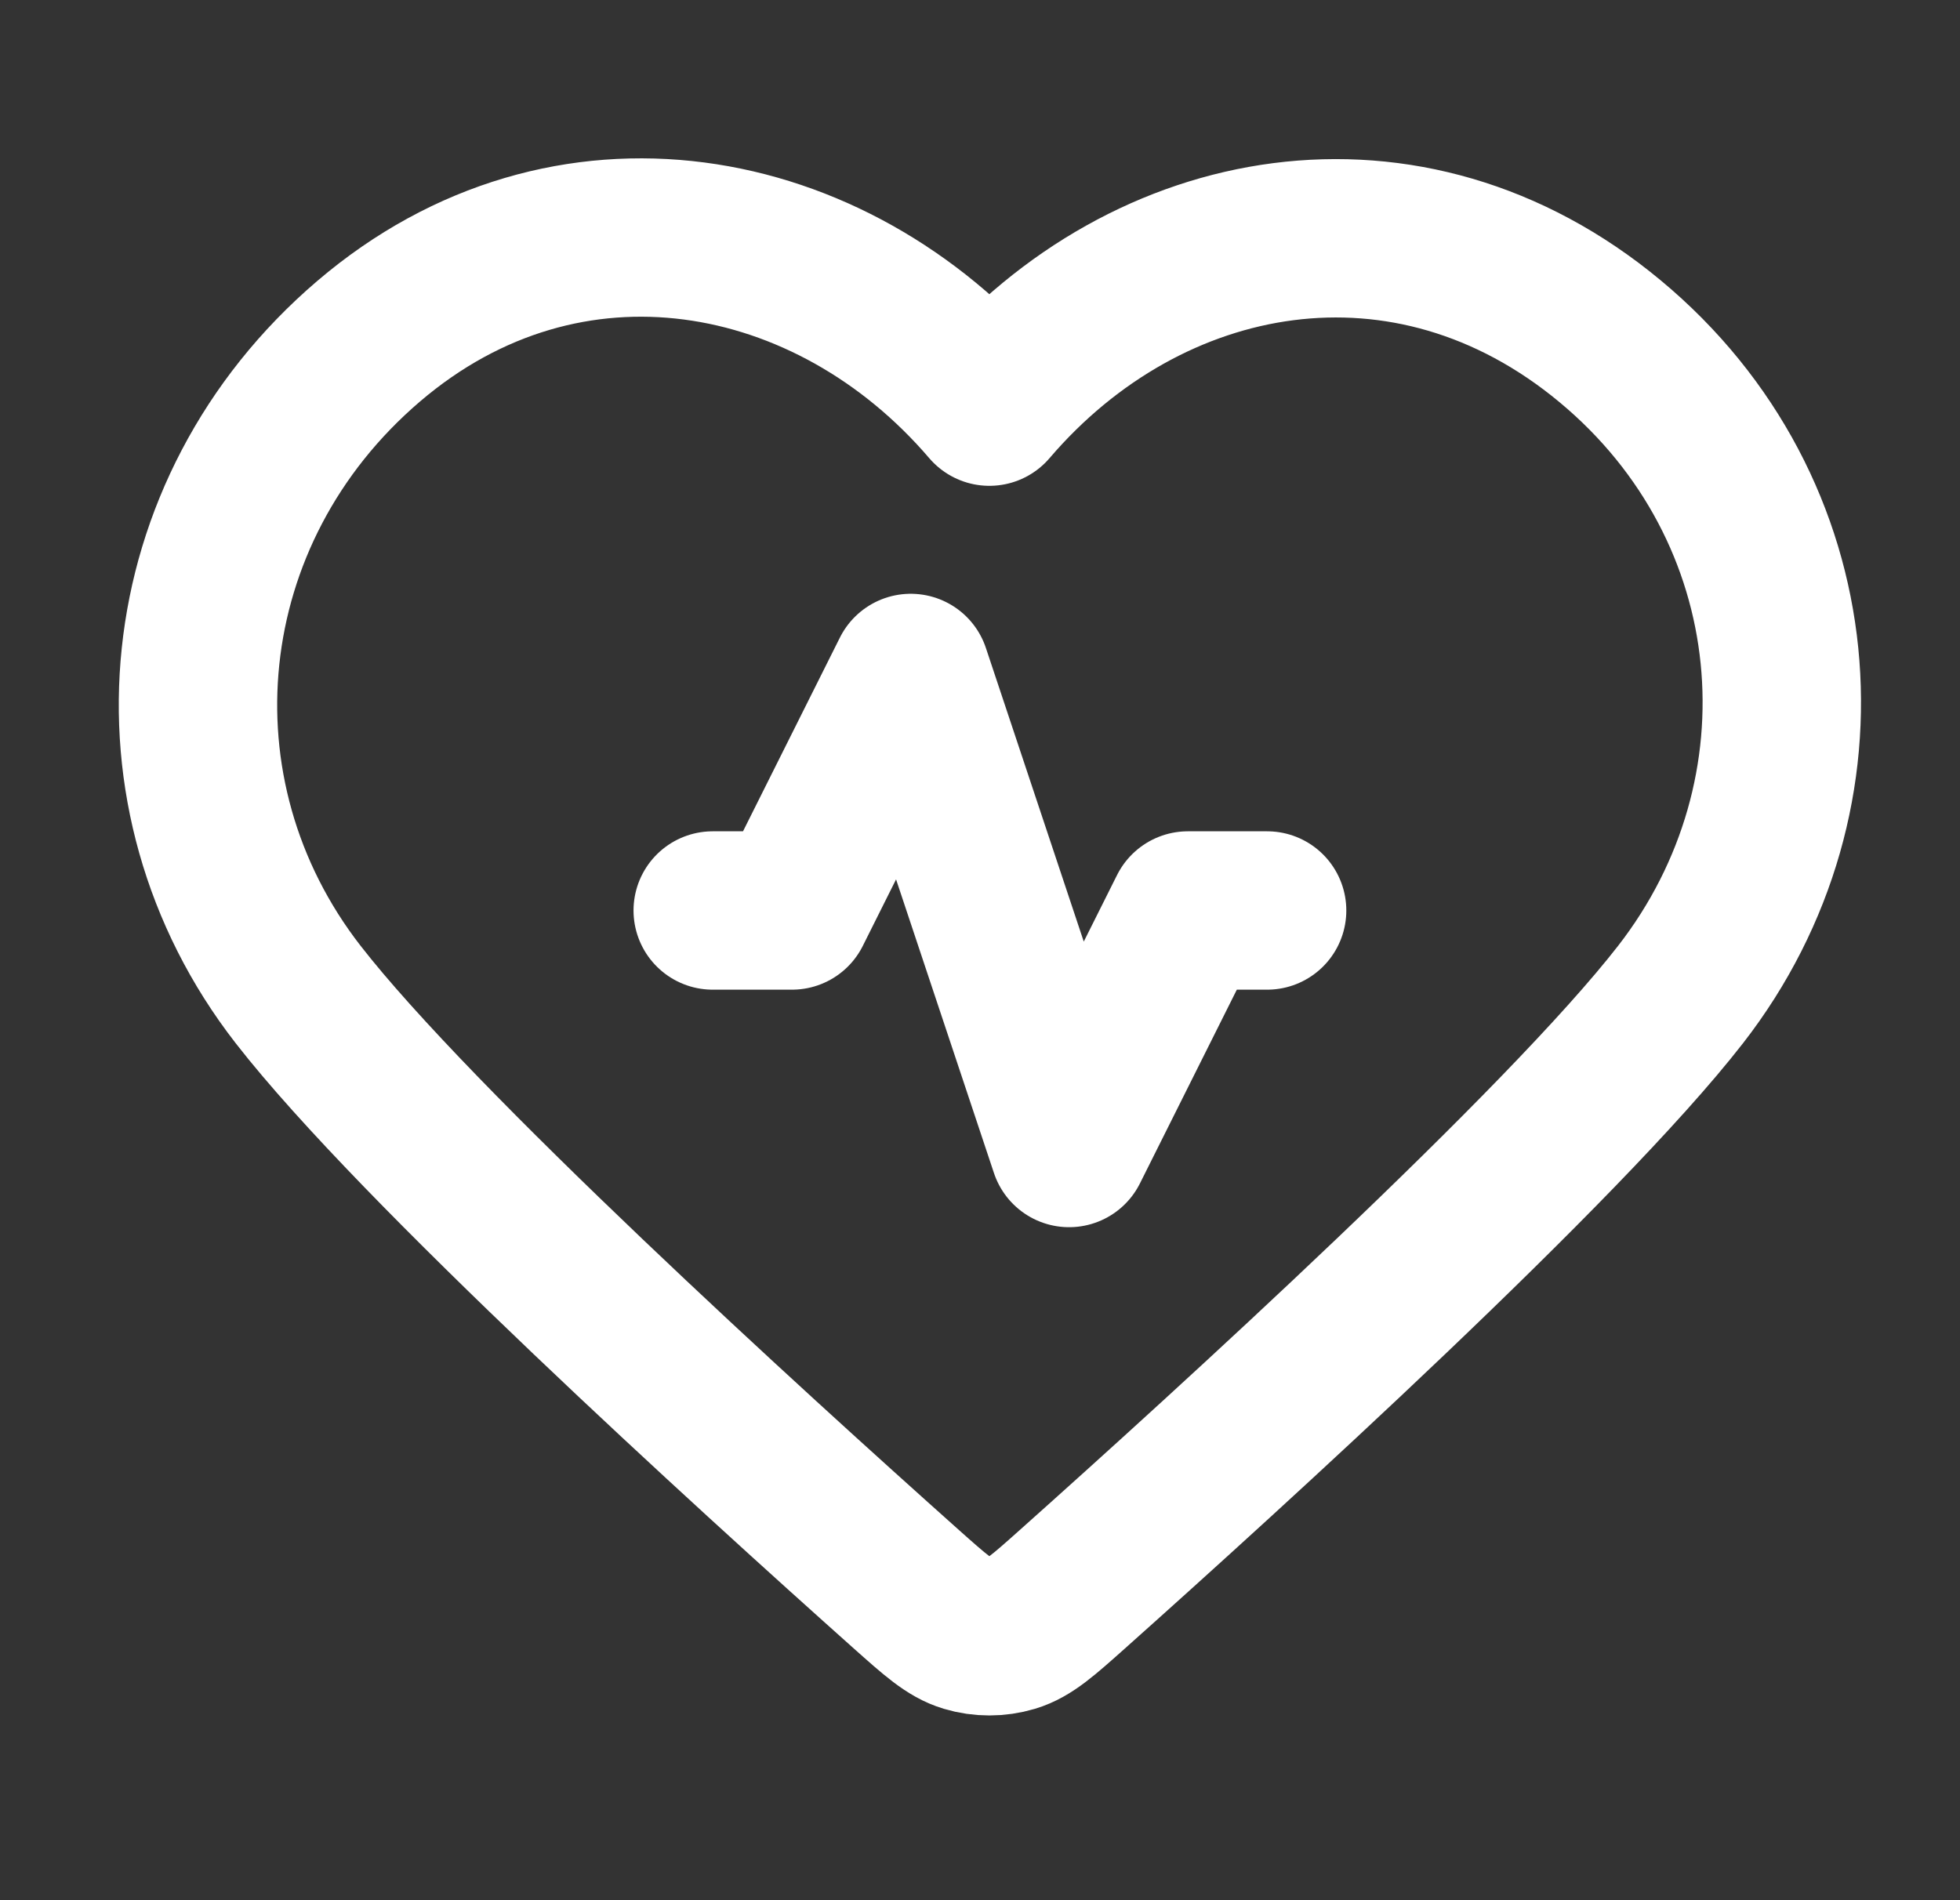
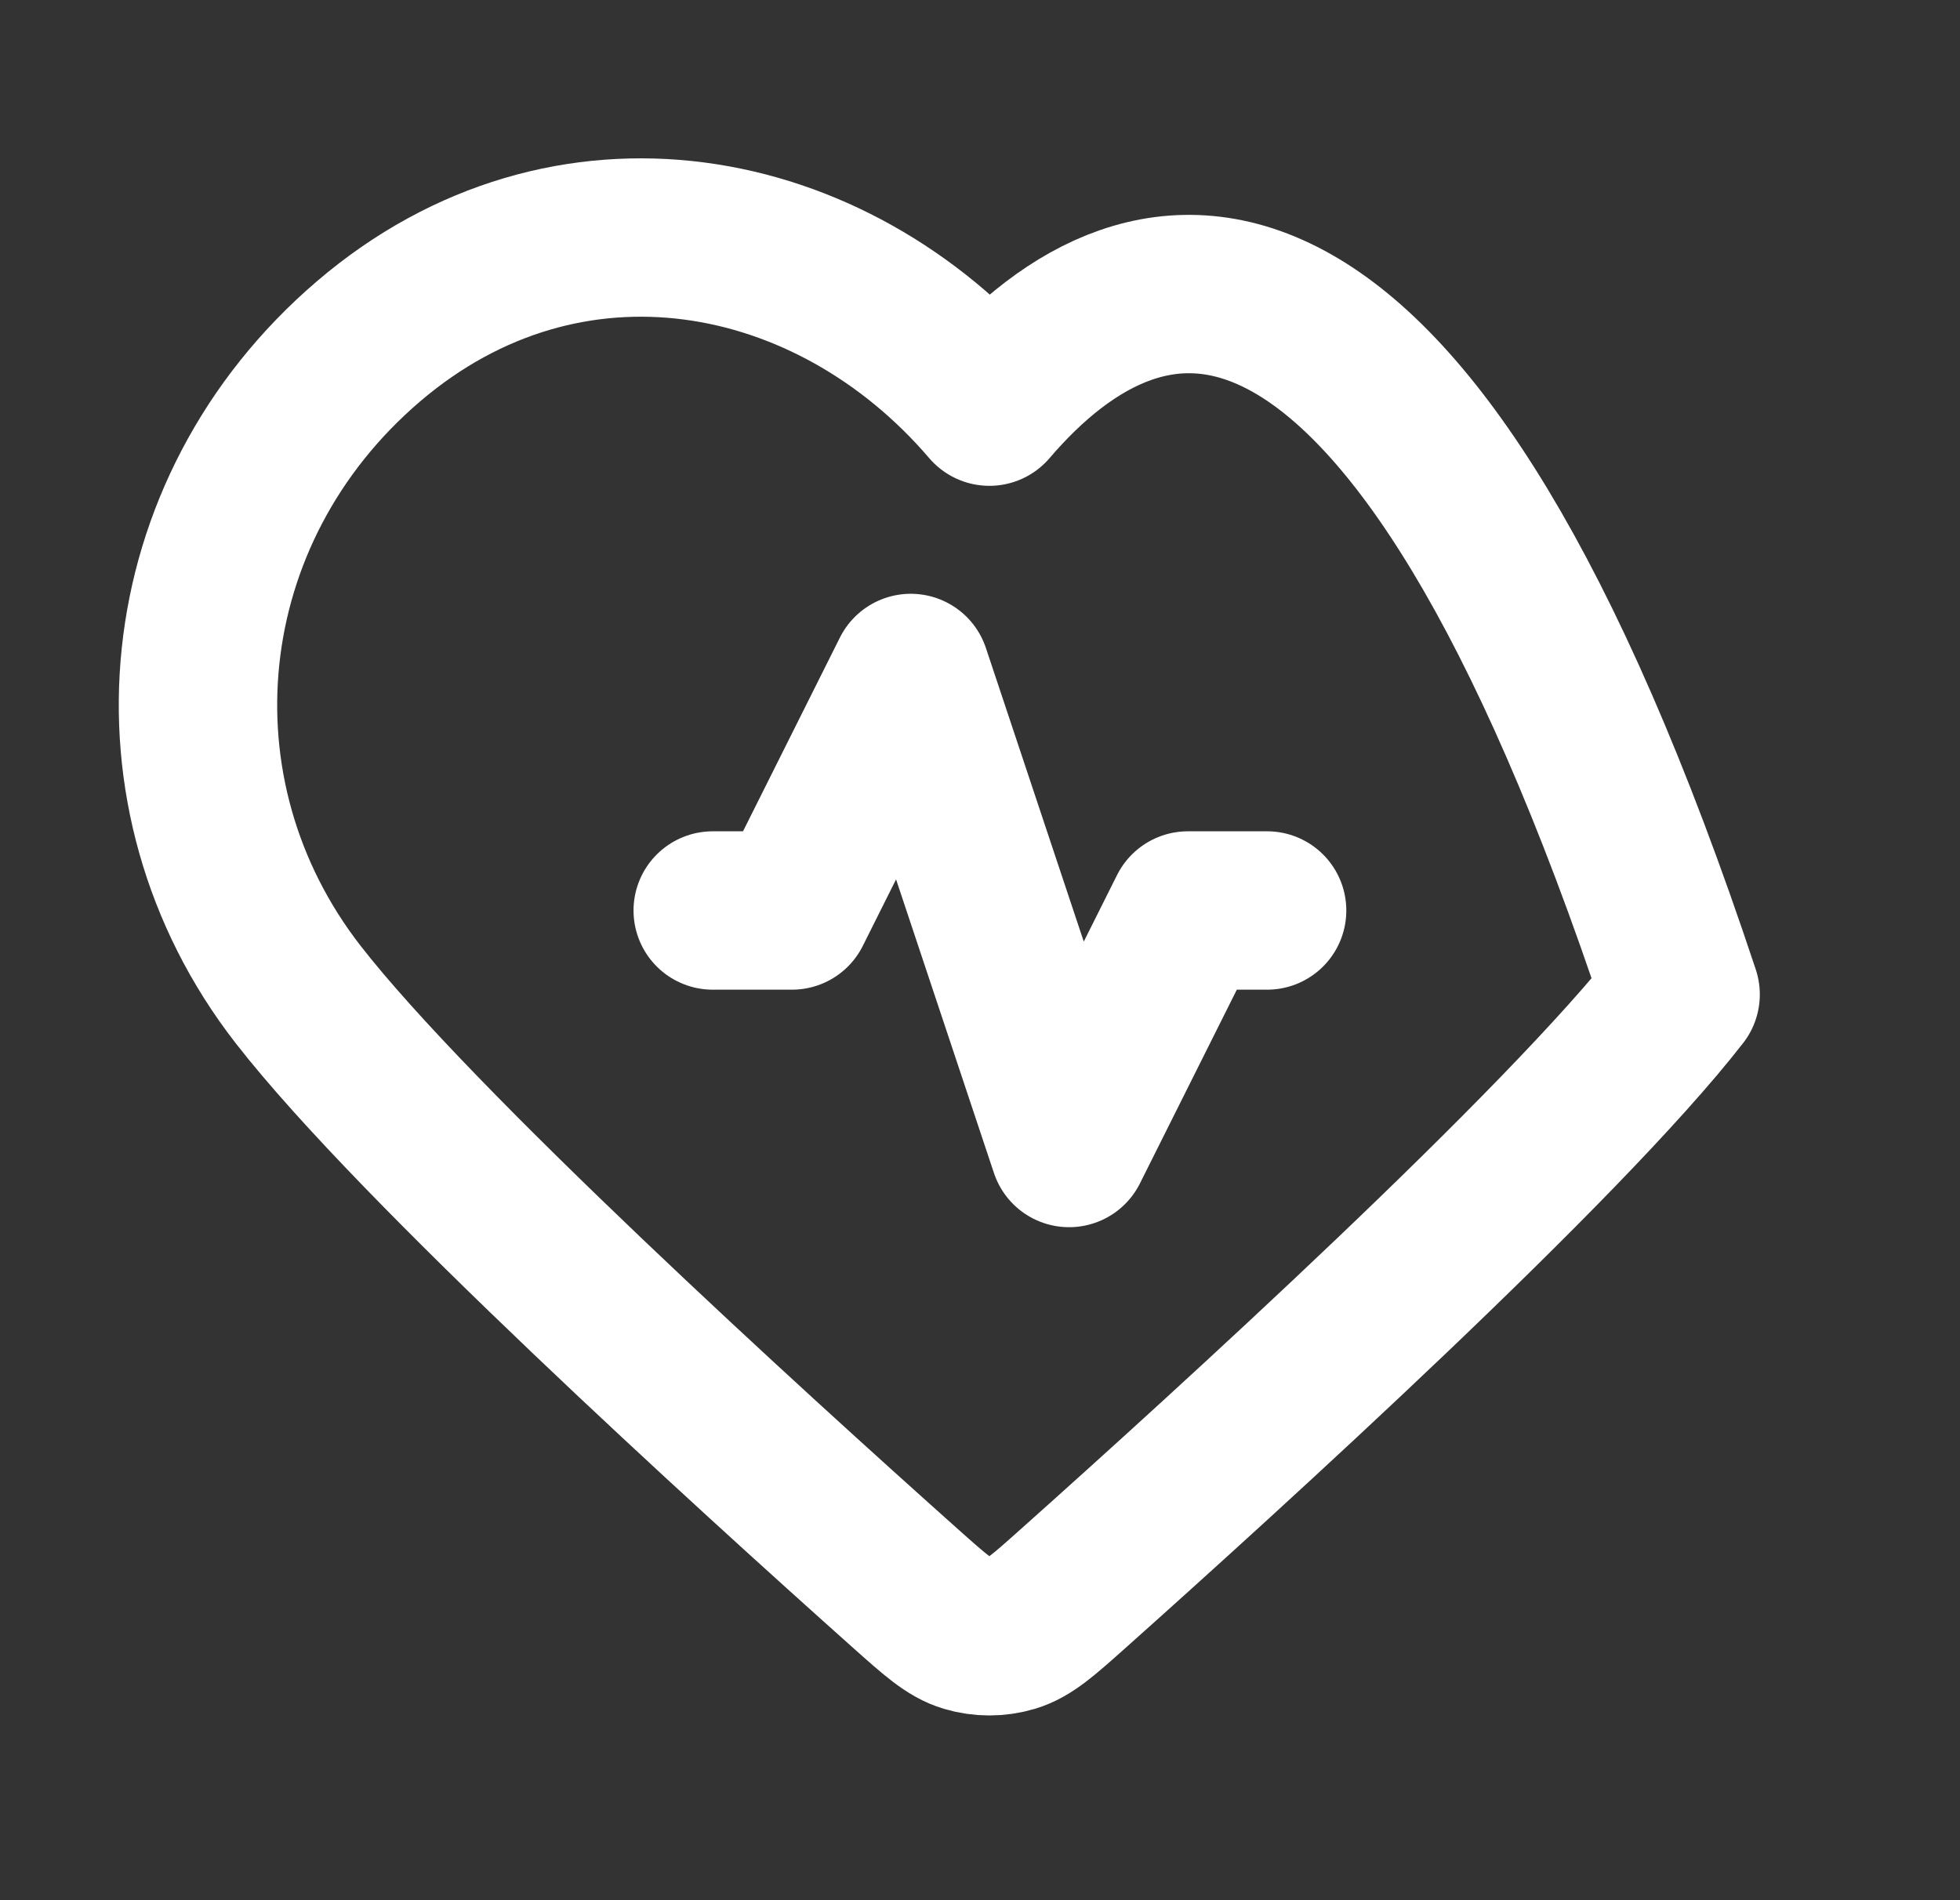
<svg xmlns="http://www.w3.org/2000/svg" width="33" height="32" viewBox="0 0 33 32" fill="none">
  <rect x="0" y="0" width="33" height="32" fill="#333333" stroke="none" />
-   <path d="M21.334 15.333H20L18 19.333L15.334 11.333L13.334 15.333H12M16.658 6.848C13.992 3.731 9.546 2.893 6.206 5.747C2.866 8.601 2.396 13.372 5.019 16.747C7 19.297 12.629 24.415 15.264 26.767C15.749 27.199 15.991 27.415 16.275 27.5C16.521 27.574 16.794 27.574 17.041 27.5C17.325 27.415 17.567 27.199 18.051 26.767C20.687 24.415 26.315 19.297 28.296 16.747C30.919 13.372 30.506 8.57 27.109 5.747C23.712 2.923 19.323 3.731 16.658 6.848Z" stroke="white" stroke-width="2.667" stroke-linecap="round" stroke-linejoin="round" />
+   <path d="M21.334 15.333H20L18 19.333L15.334 11.333L13.334 15.333H12M16.658 6.848C13.992 3.731 9.546 2.893 6.206 5.747C2.866 8.601 2.396 13.372 5.019 16.747C7 19.297 12.629 24.415 15.264 26.767C15.749 27.199 15.991 27.415 16.275 27.5C16.521 27.574 16.794 27.574 17.041 27.5C17.325 27.415 17.567 27.199 18.051 26.767C20.687 24.415 26.315 19.297 28.296 16.747C23.712 2.923 19.323 3.731 16.658 6.848Z" stroke="white" stroke-width="2.667" stroke-linecap="round" stroke-linejoin="round" />
</svg>